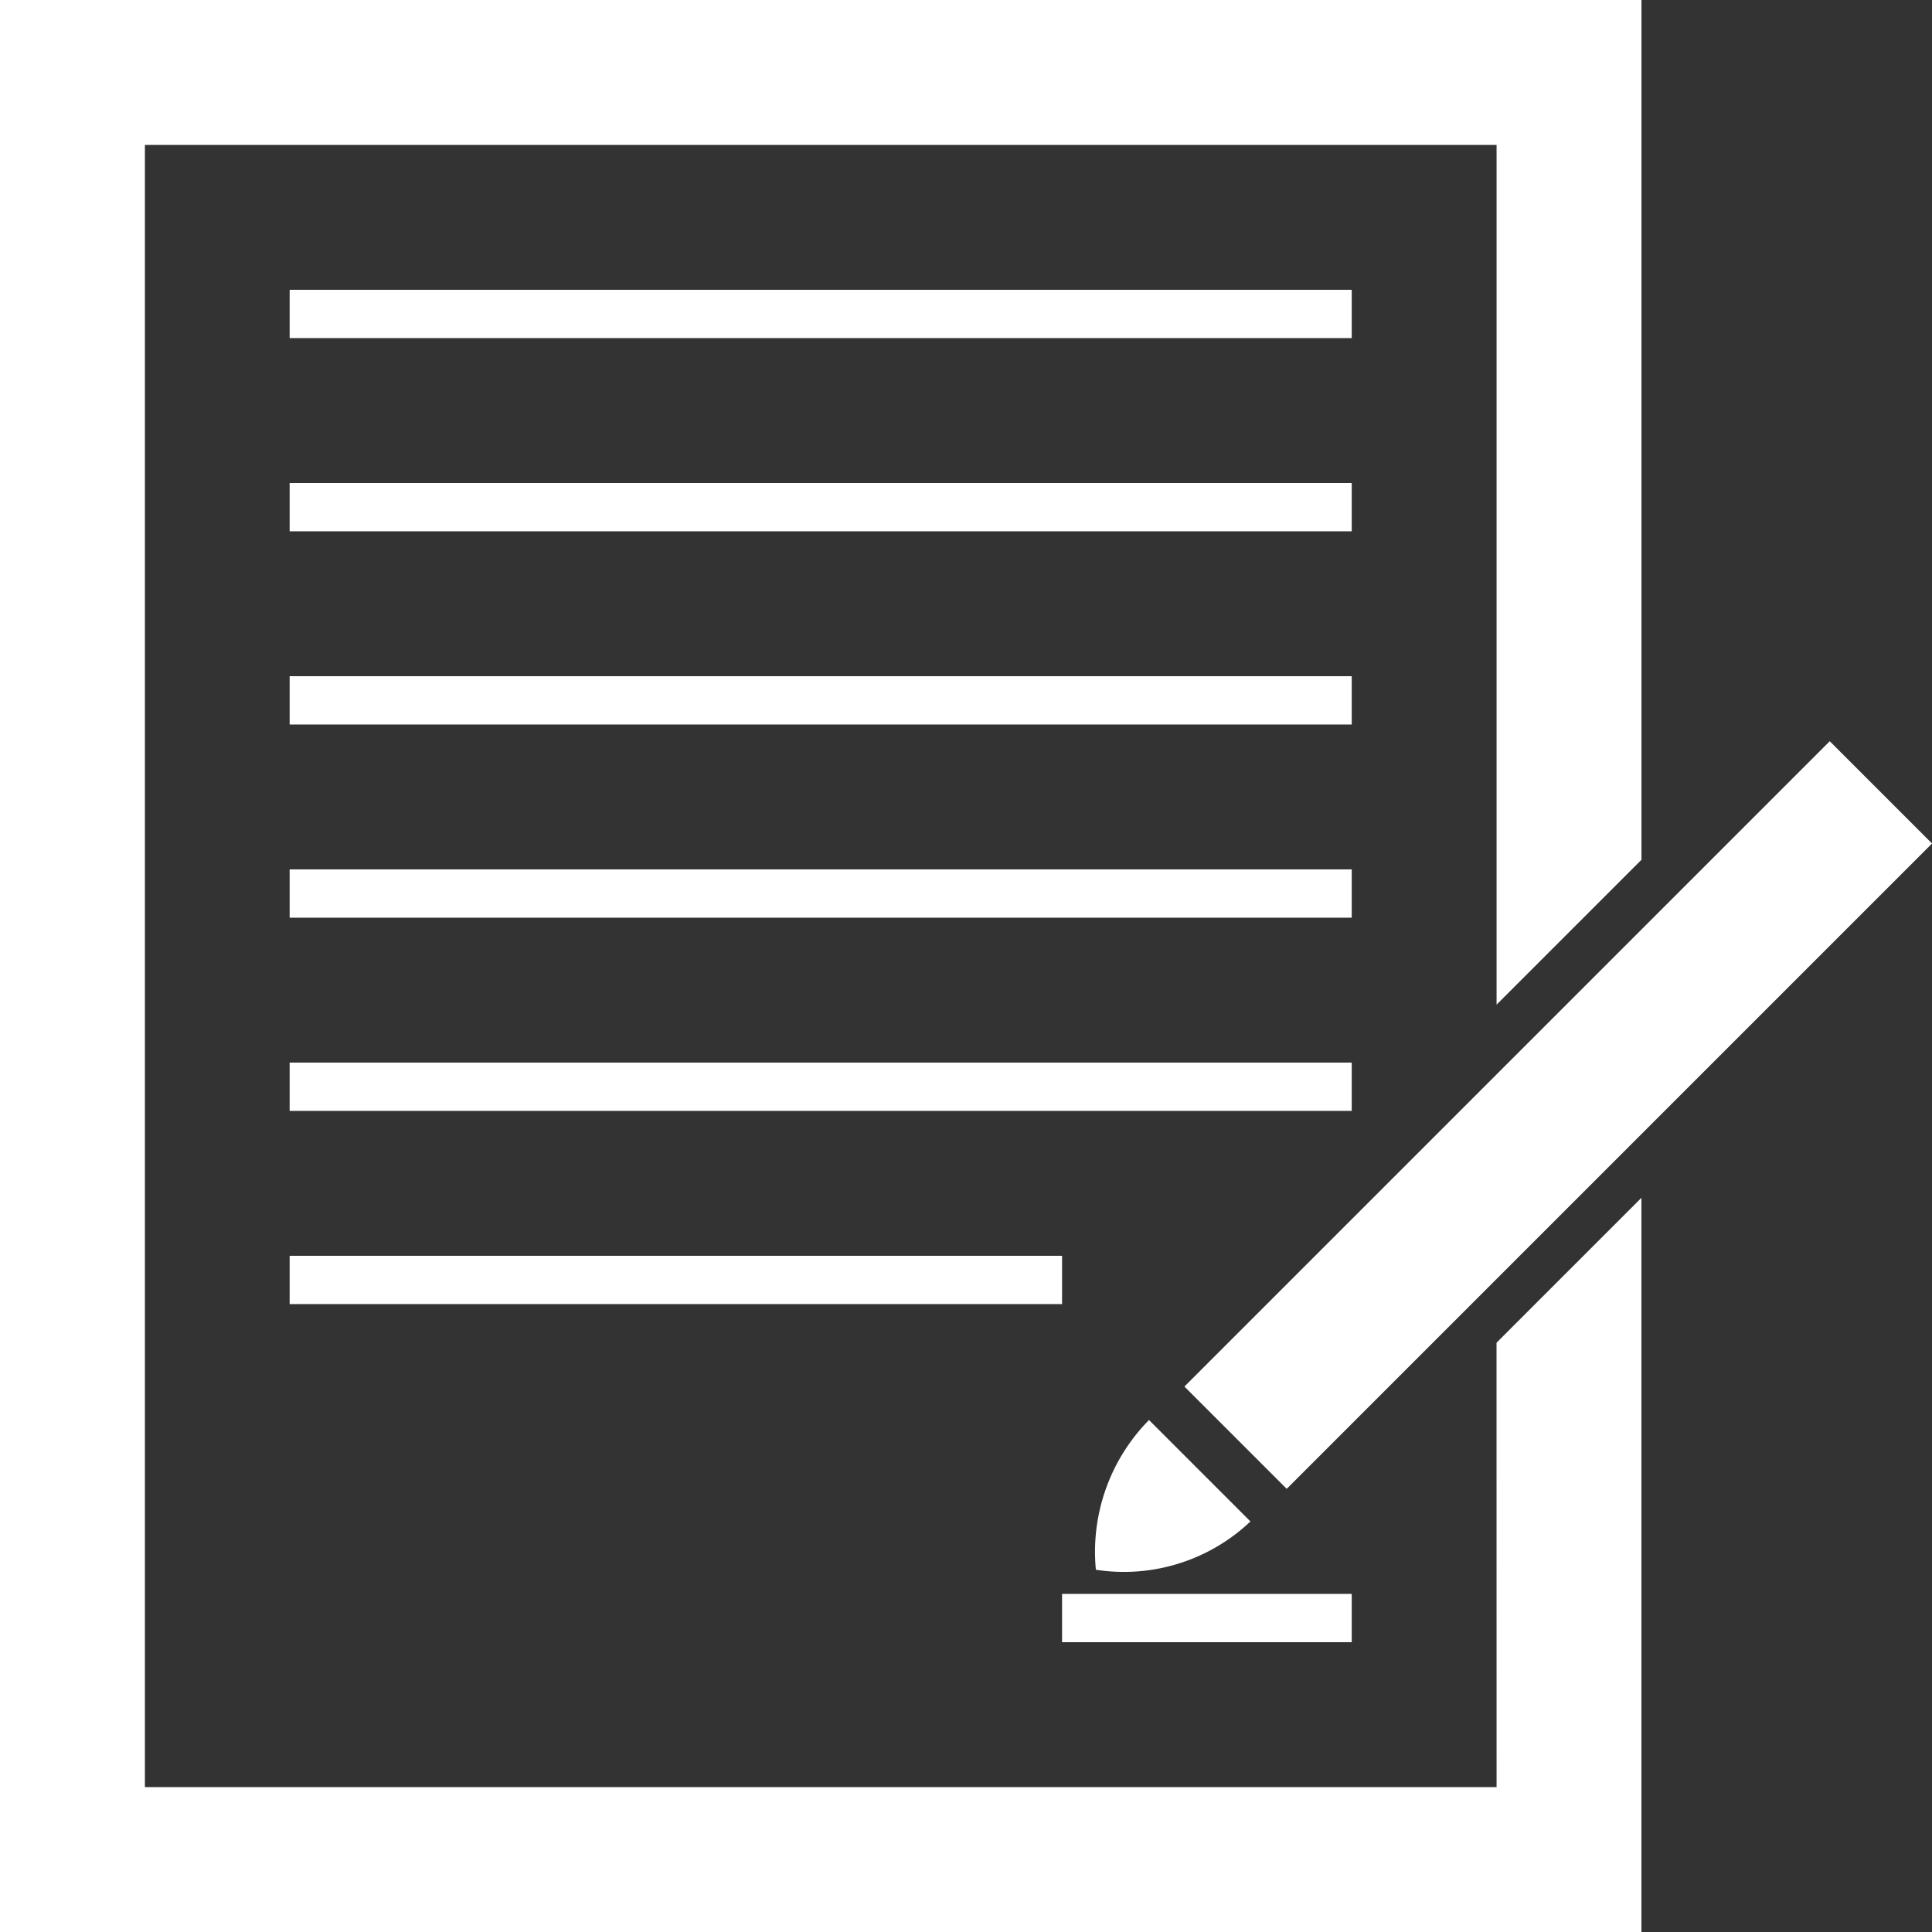
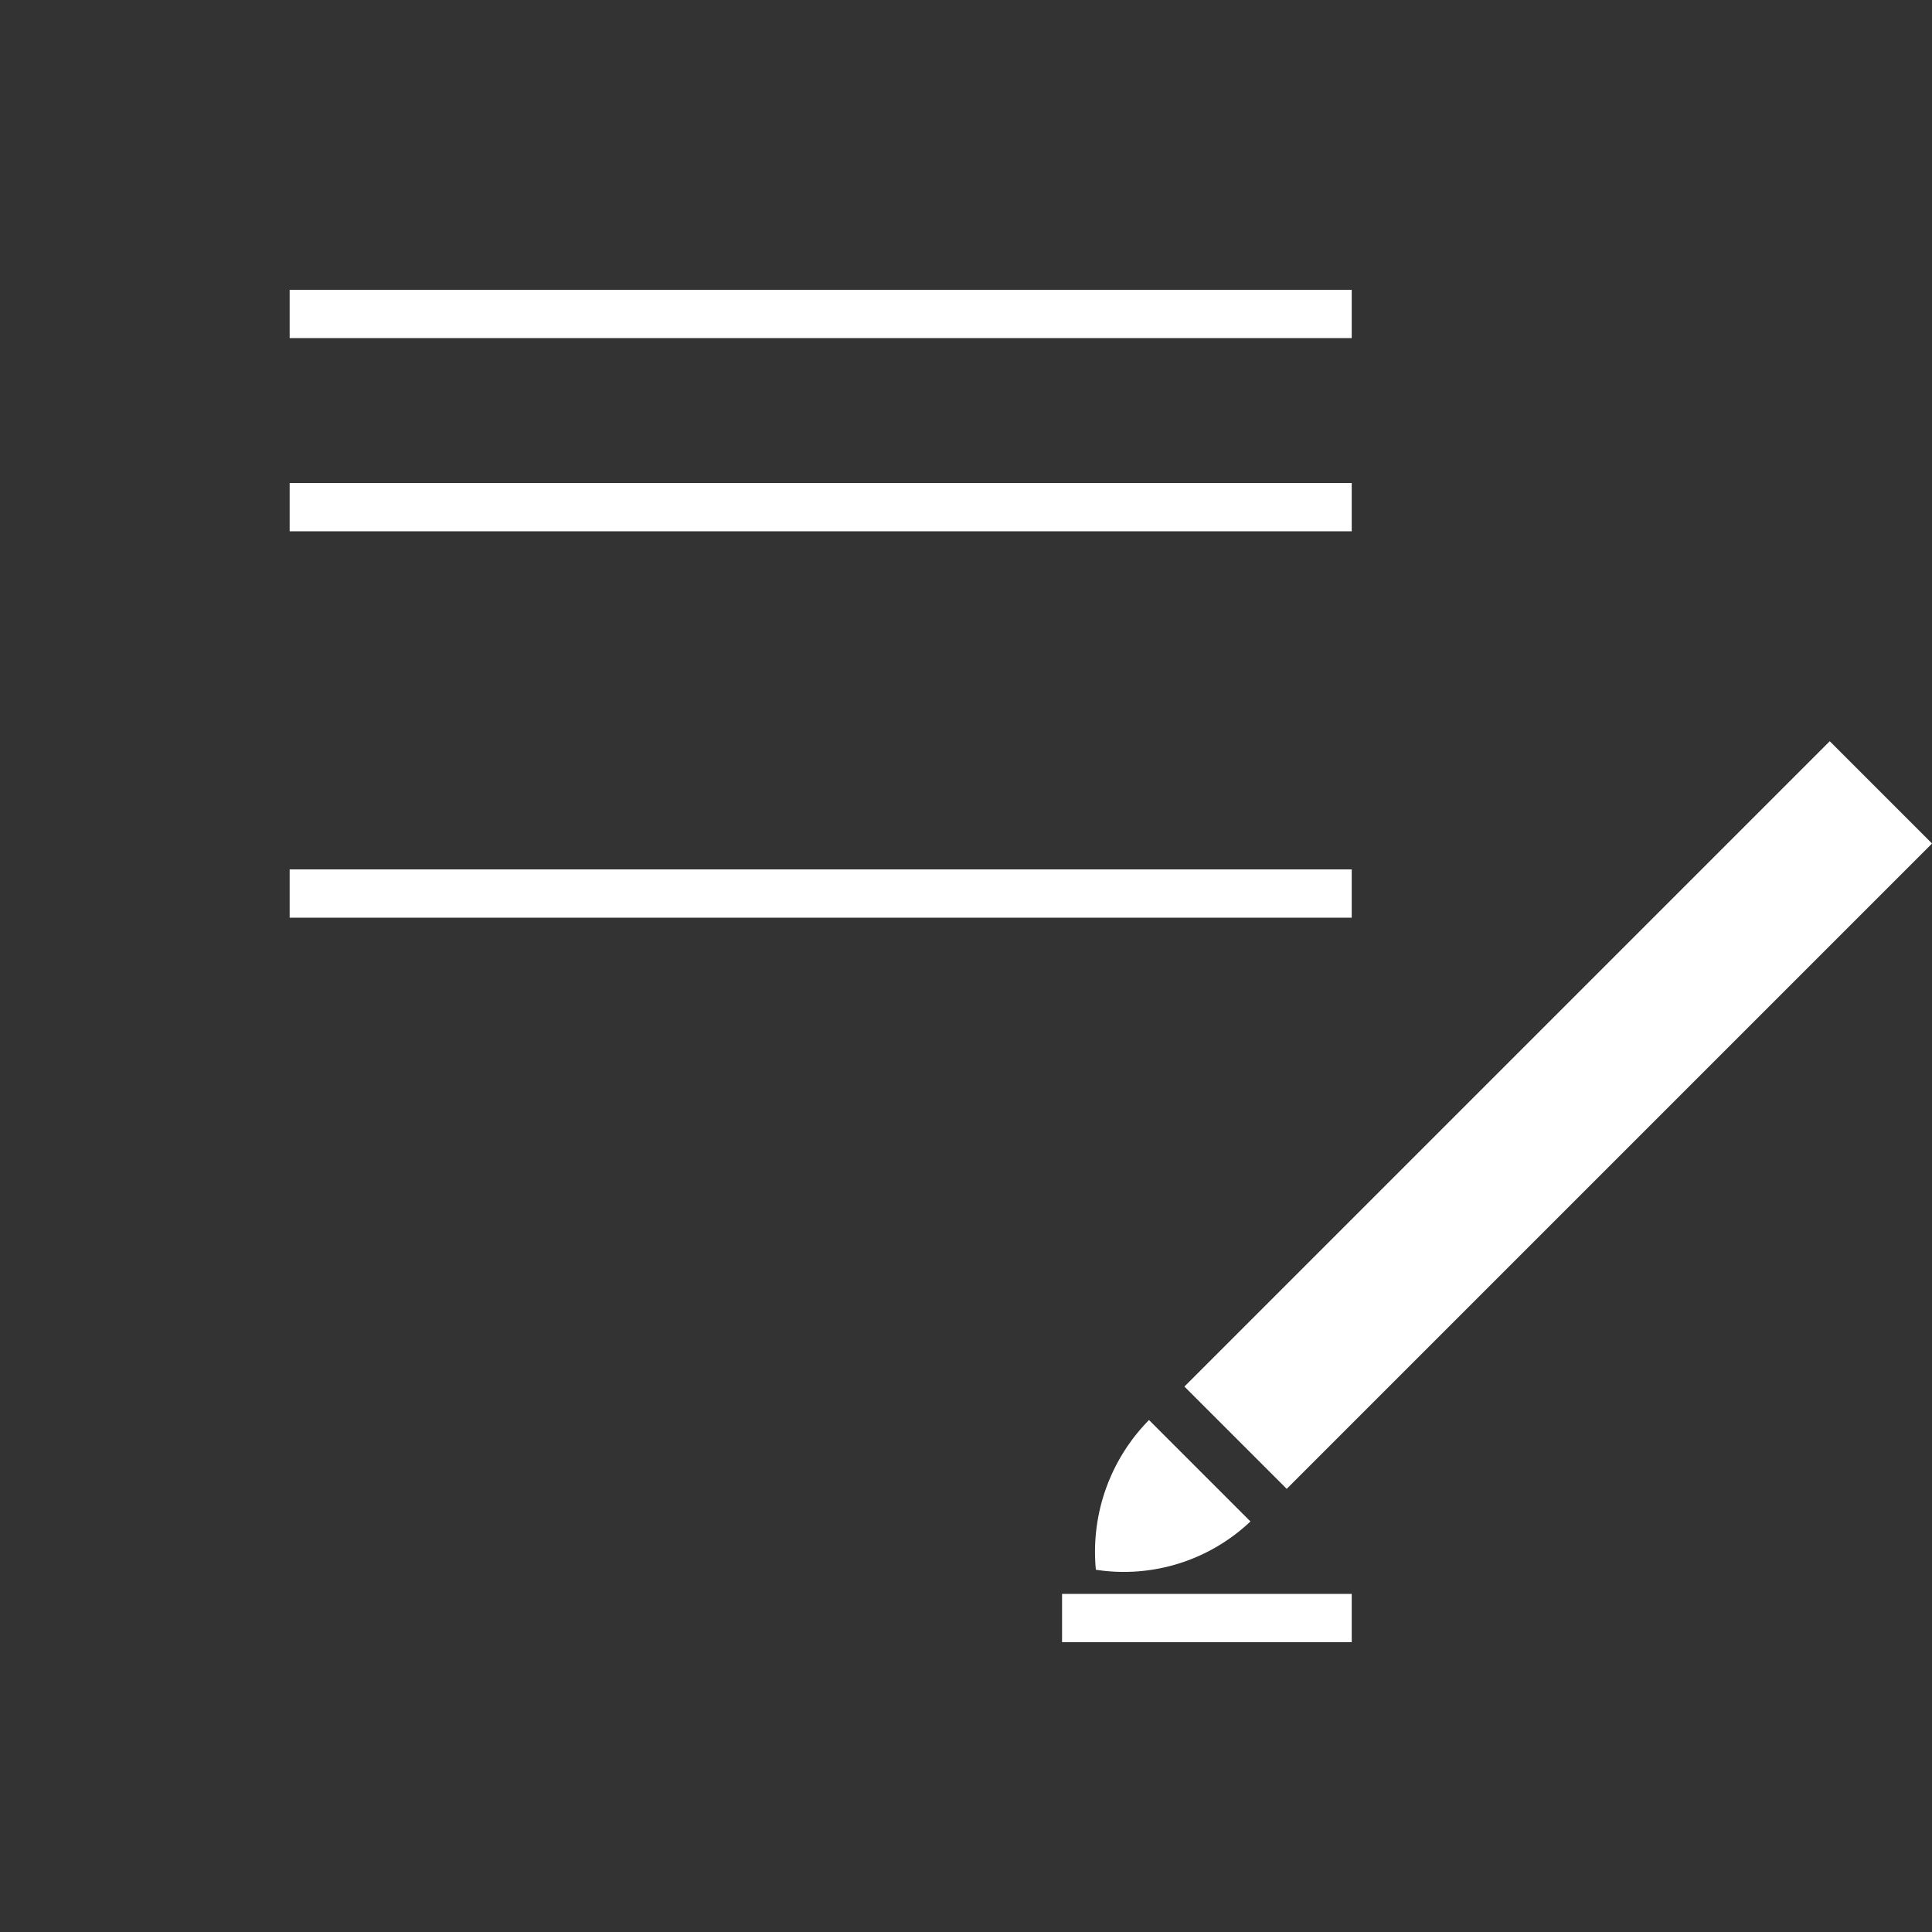
<svg xmlns="http://www.w3.org/2000/svg" viewBox="0 0 40 40">
  <rect x="0" y="0" width="40" height="40" fill="#333333" stroke="none" />
  <defs>
    <style>
      .cls-1 {
        fill: #fff;
      }

      .cls-2 {
        fill: none;
      }
    </style>
  </defs>
  <g id="serv-pic11" transform="translate(-5006 574)">
    <g id="Group_787" data-name="Group 787">
      <rect id="Rectangle_192" data-name="Rectangle 192" class="cls-1" width="21.989" height="1" transform="translate(5011.997 -568)" />
      <rect id="Rectangle_193" data-name="Rectangle 193" class="cls-1" width="21.989" height="1" transform="translate(5011.997 -564)" />
-       <rect id="Rectangle_194" data-name="Rectangle 194" class="cls-1" width="21.989" height="1" transform="translate(5011.997 -560)" />
      <rect id="Rectangle_195" data-name="Rectangle 195" class="cls-1" width="21.989" height="1" transform="translate(5011.997 -556)" />
-       <rect id="Rectangle_196" data-name="Rectangle 196" class="cls-1" width="21.989" height="1" transform="translate(5011.997 -552)" />
-       <rect id="Rectangle_197" data-name="Rectangle 197" class="cls-1" width="15.992" height="1" transform="translate(5011.997 -548)" />
      <rect id="Rectangle_198" data-name="Rectangle 198" class="cls-1" width="5.997" height="1" transform="translate(5027.989 -541)" />
-       <path id="Path_96" data-name="Path 96" class="cls-1" d="M84.985,37H57V3H84.985V20.8l3-3V0H54V40H87.984V24.8l-3,3Z" transform="translate(4952 -574)" />
      <rect id="Rectangle_199" data-name="Rectangle 199" class="cls-1" width="18.895" height="2.995" transform="translate(5030.522 -545.293) rotate(-45)" />
      <path id="Path_97" data-name="Path 97" class="cls-1" d="M79.9,31.5l-2.1-2.1a3.885,3.885,0,0,0-1.1,3.1A3.807,3.807,0,0,0,79.9,31.5Z" transform="translate(4951.989 -574)" />
    </g>
    <rect id="Rectangle_598" data-name="Rectangle 598" class="cls-2" width="40" height="40" transform="translate(5006 -574)" />
  </g>
</svg>